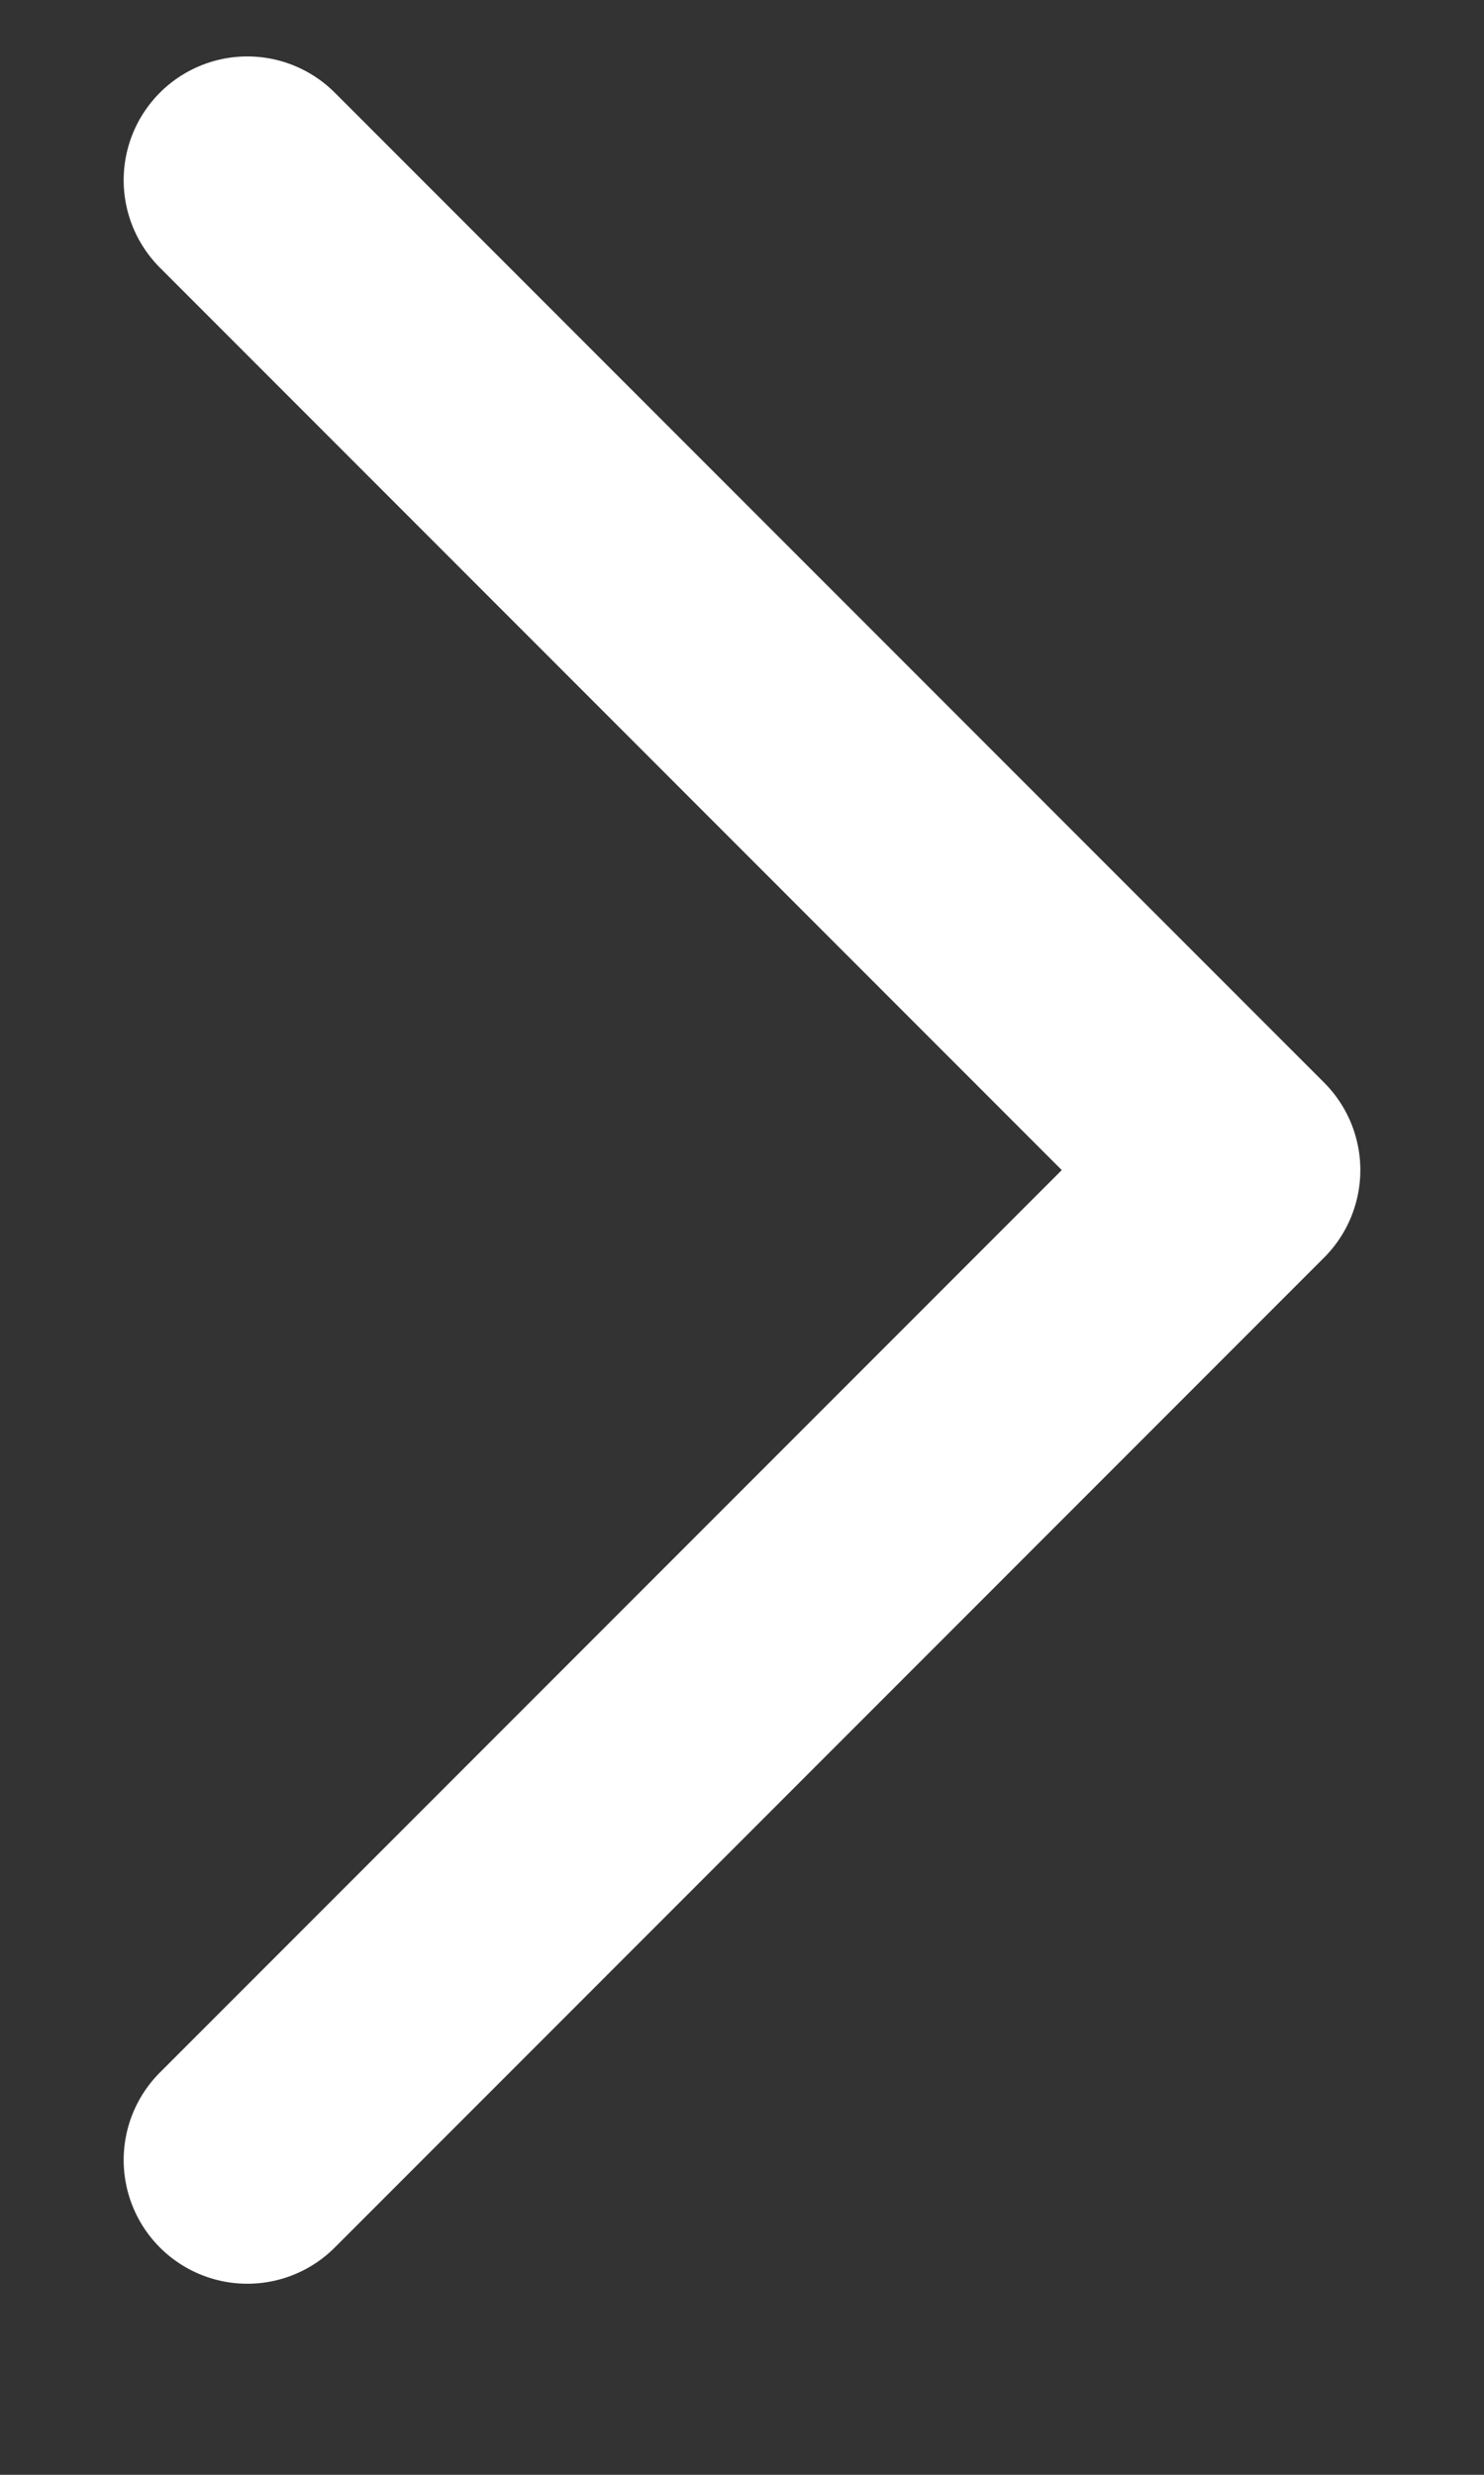
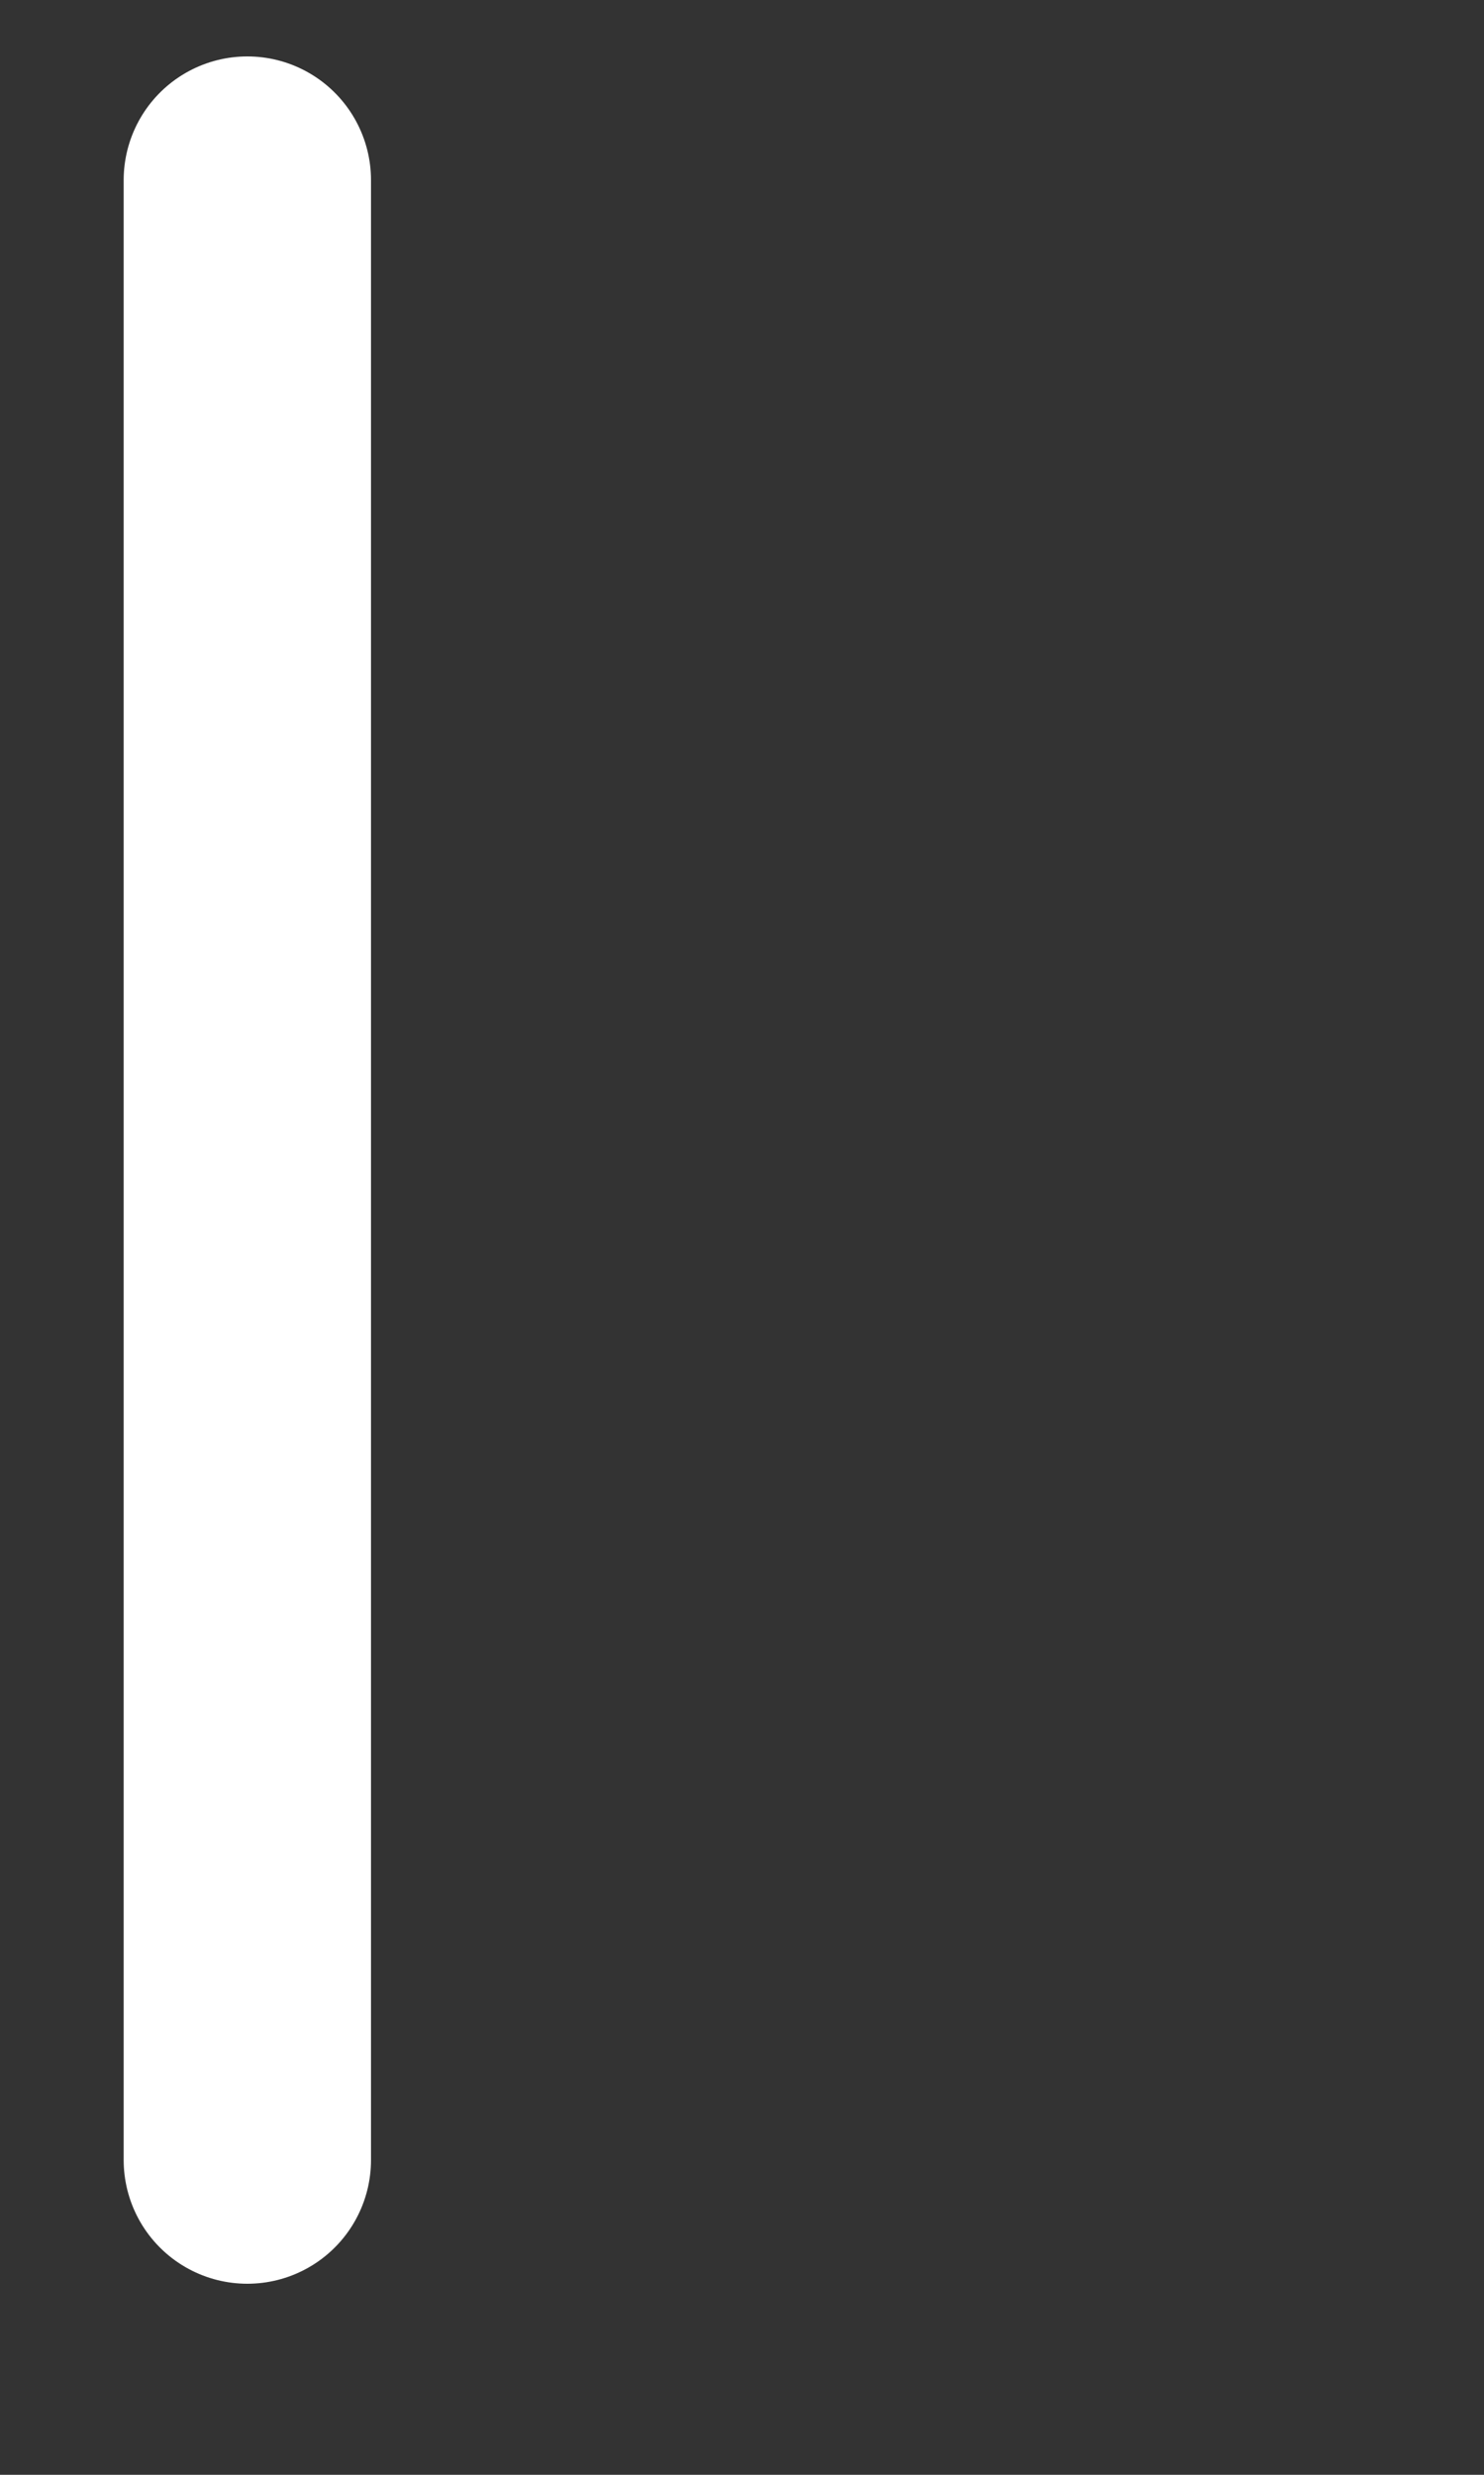
<svg xmlns="http://www.w3.org/2000/svg" width="6" height="10" viewBox="0 0 6 10" fill="none">
  <rect x="0" y="0" width="6" height="10" fill="#333333" stroke="none" />
-   <path d="M1 8.728L5 4.728L1 0.728" stroke="white" stroke-linecap="round" stroke-linejoin="round" />
+   <path d="M1 8.728L1 0.728" stroke="white" stroke-linecap="round" stroke-linejoin="round" />
</svg>